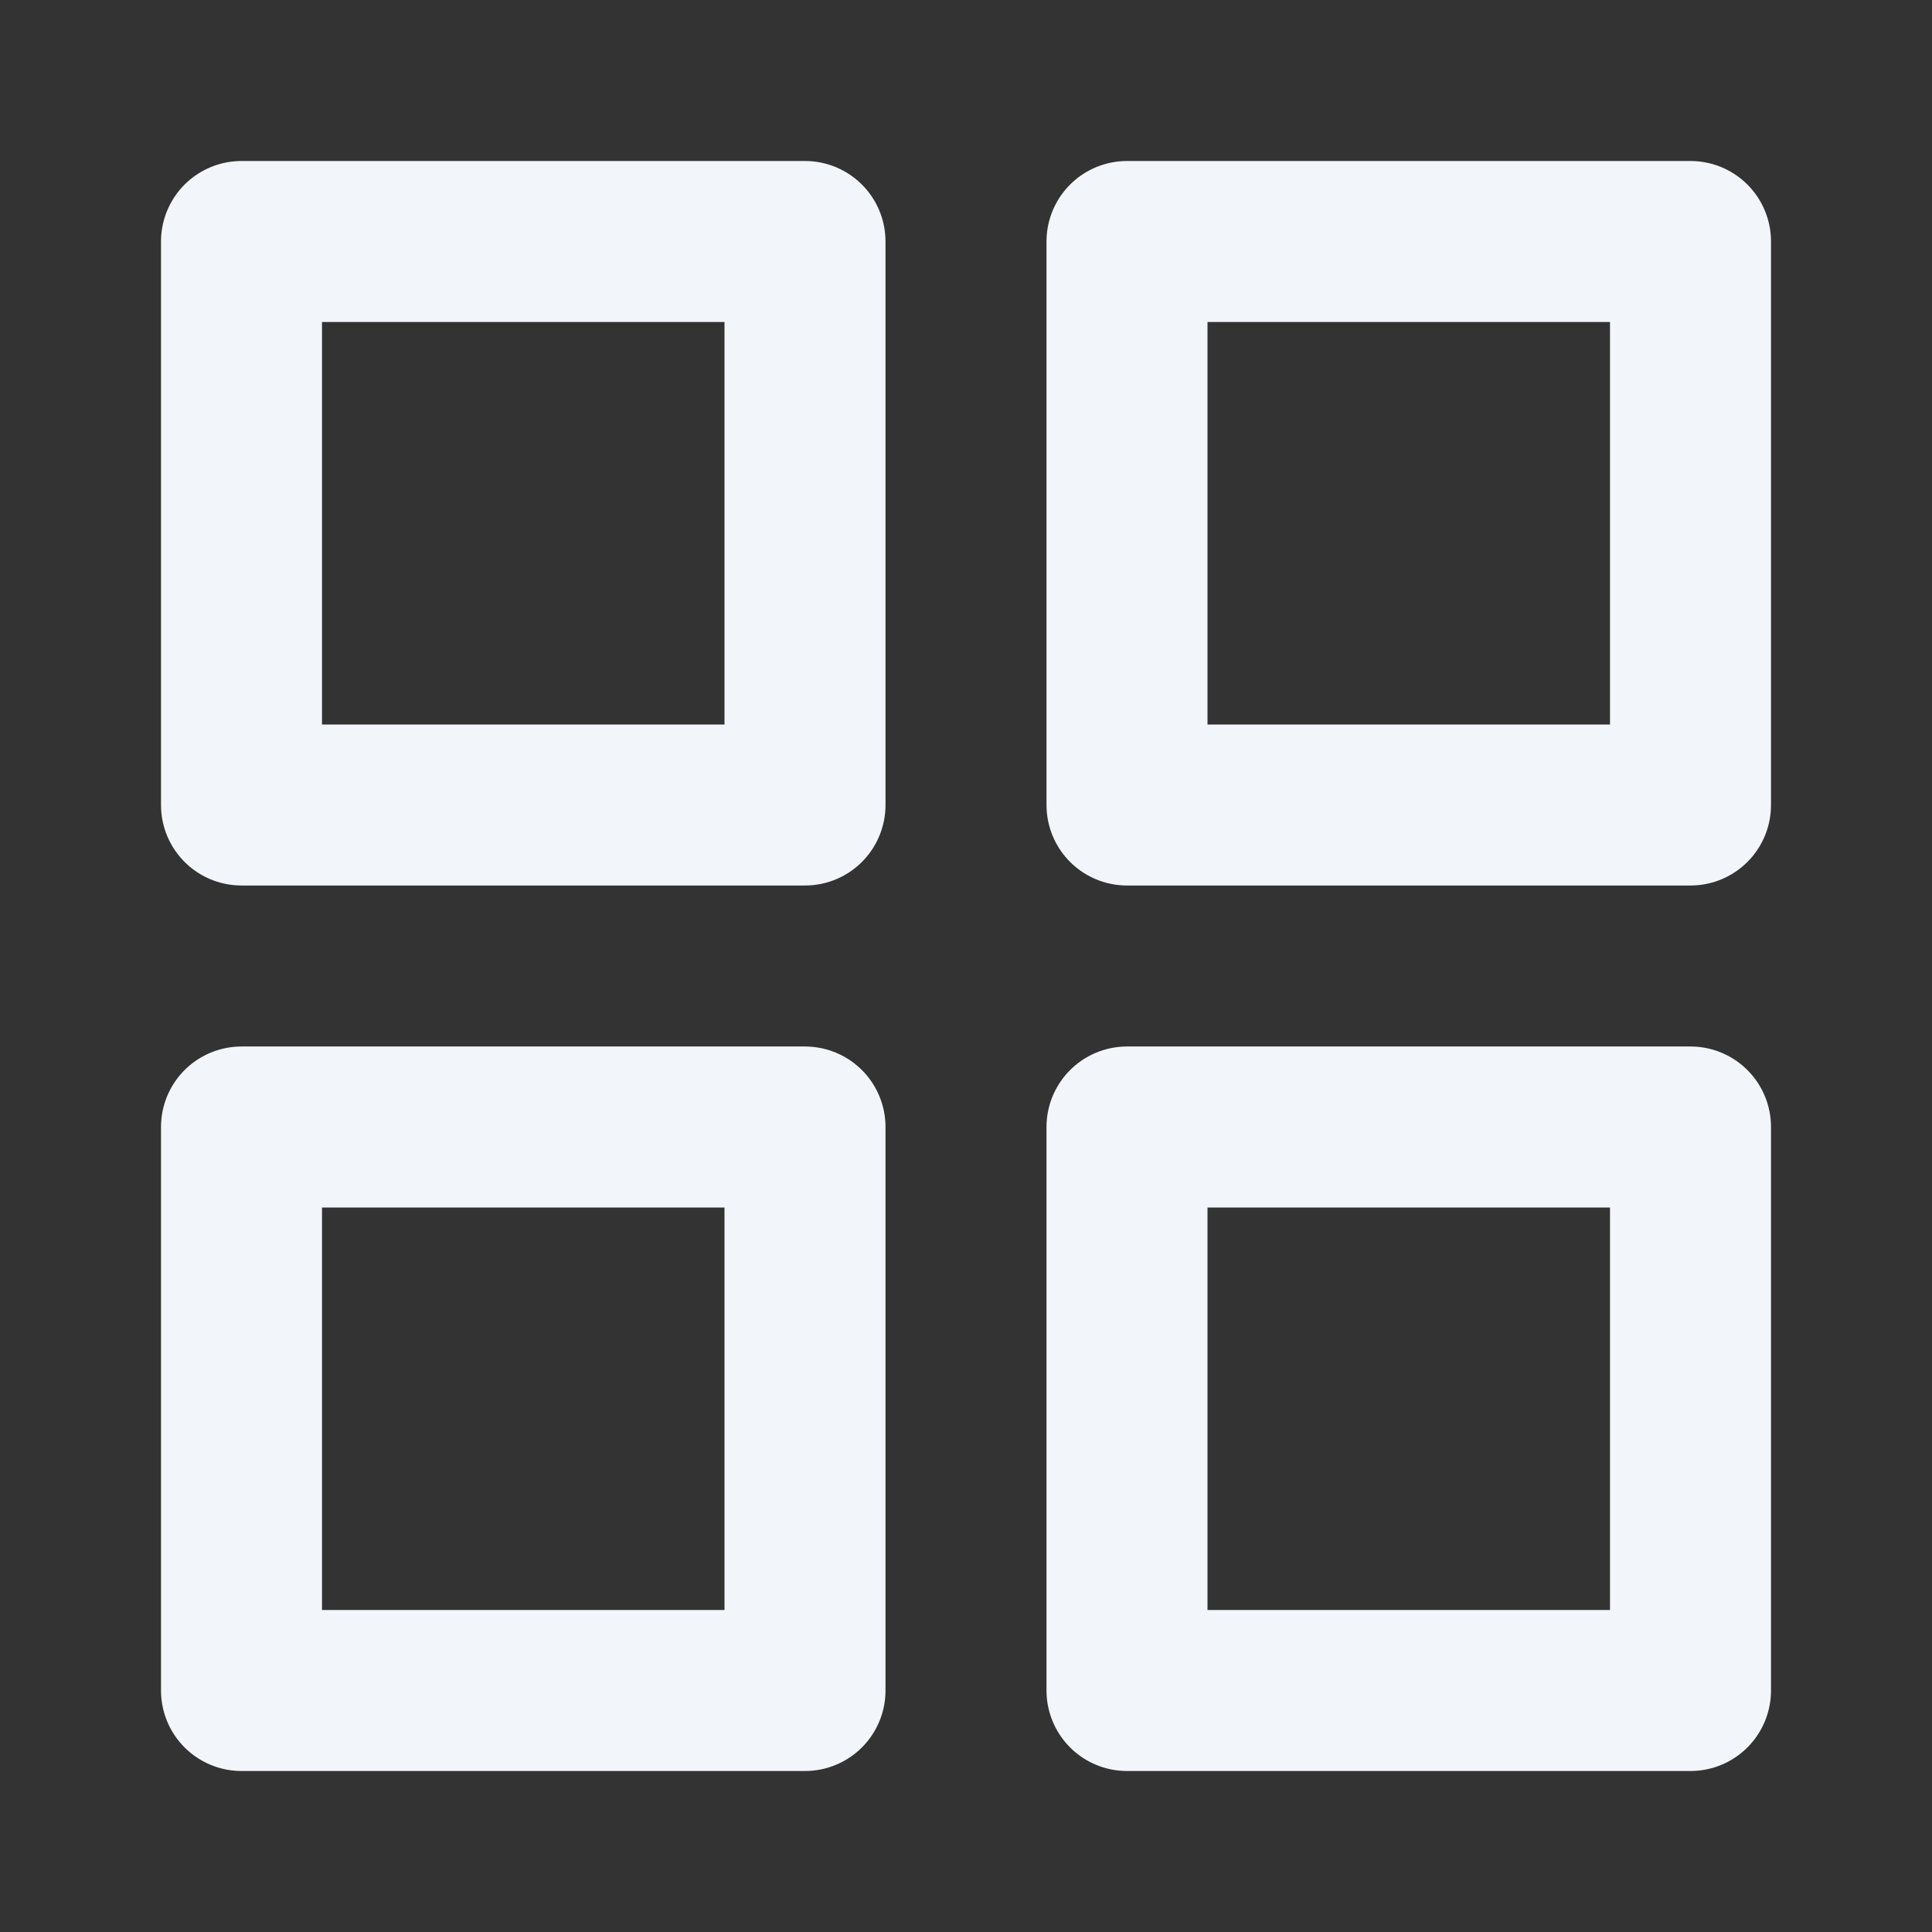
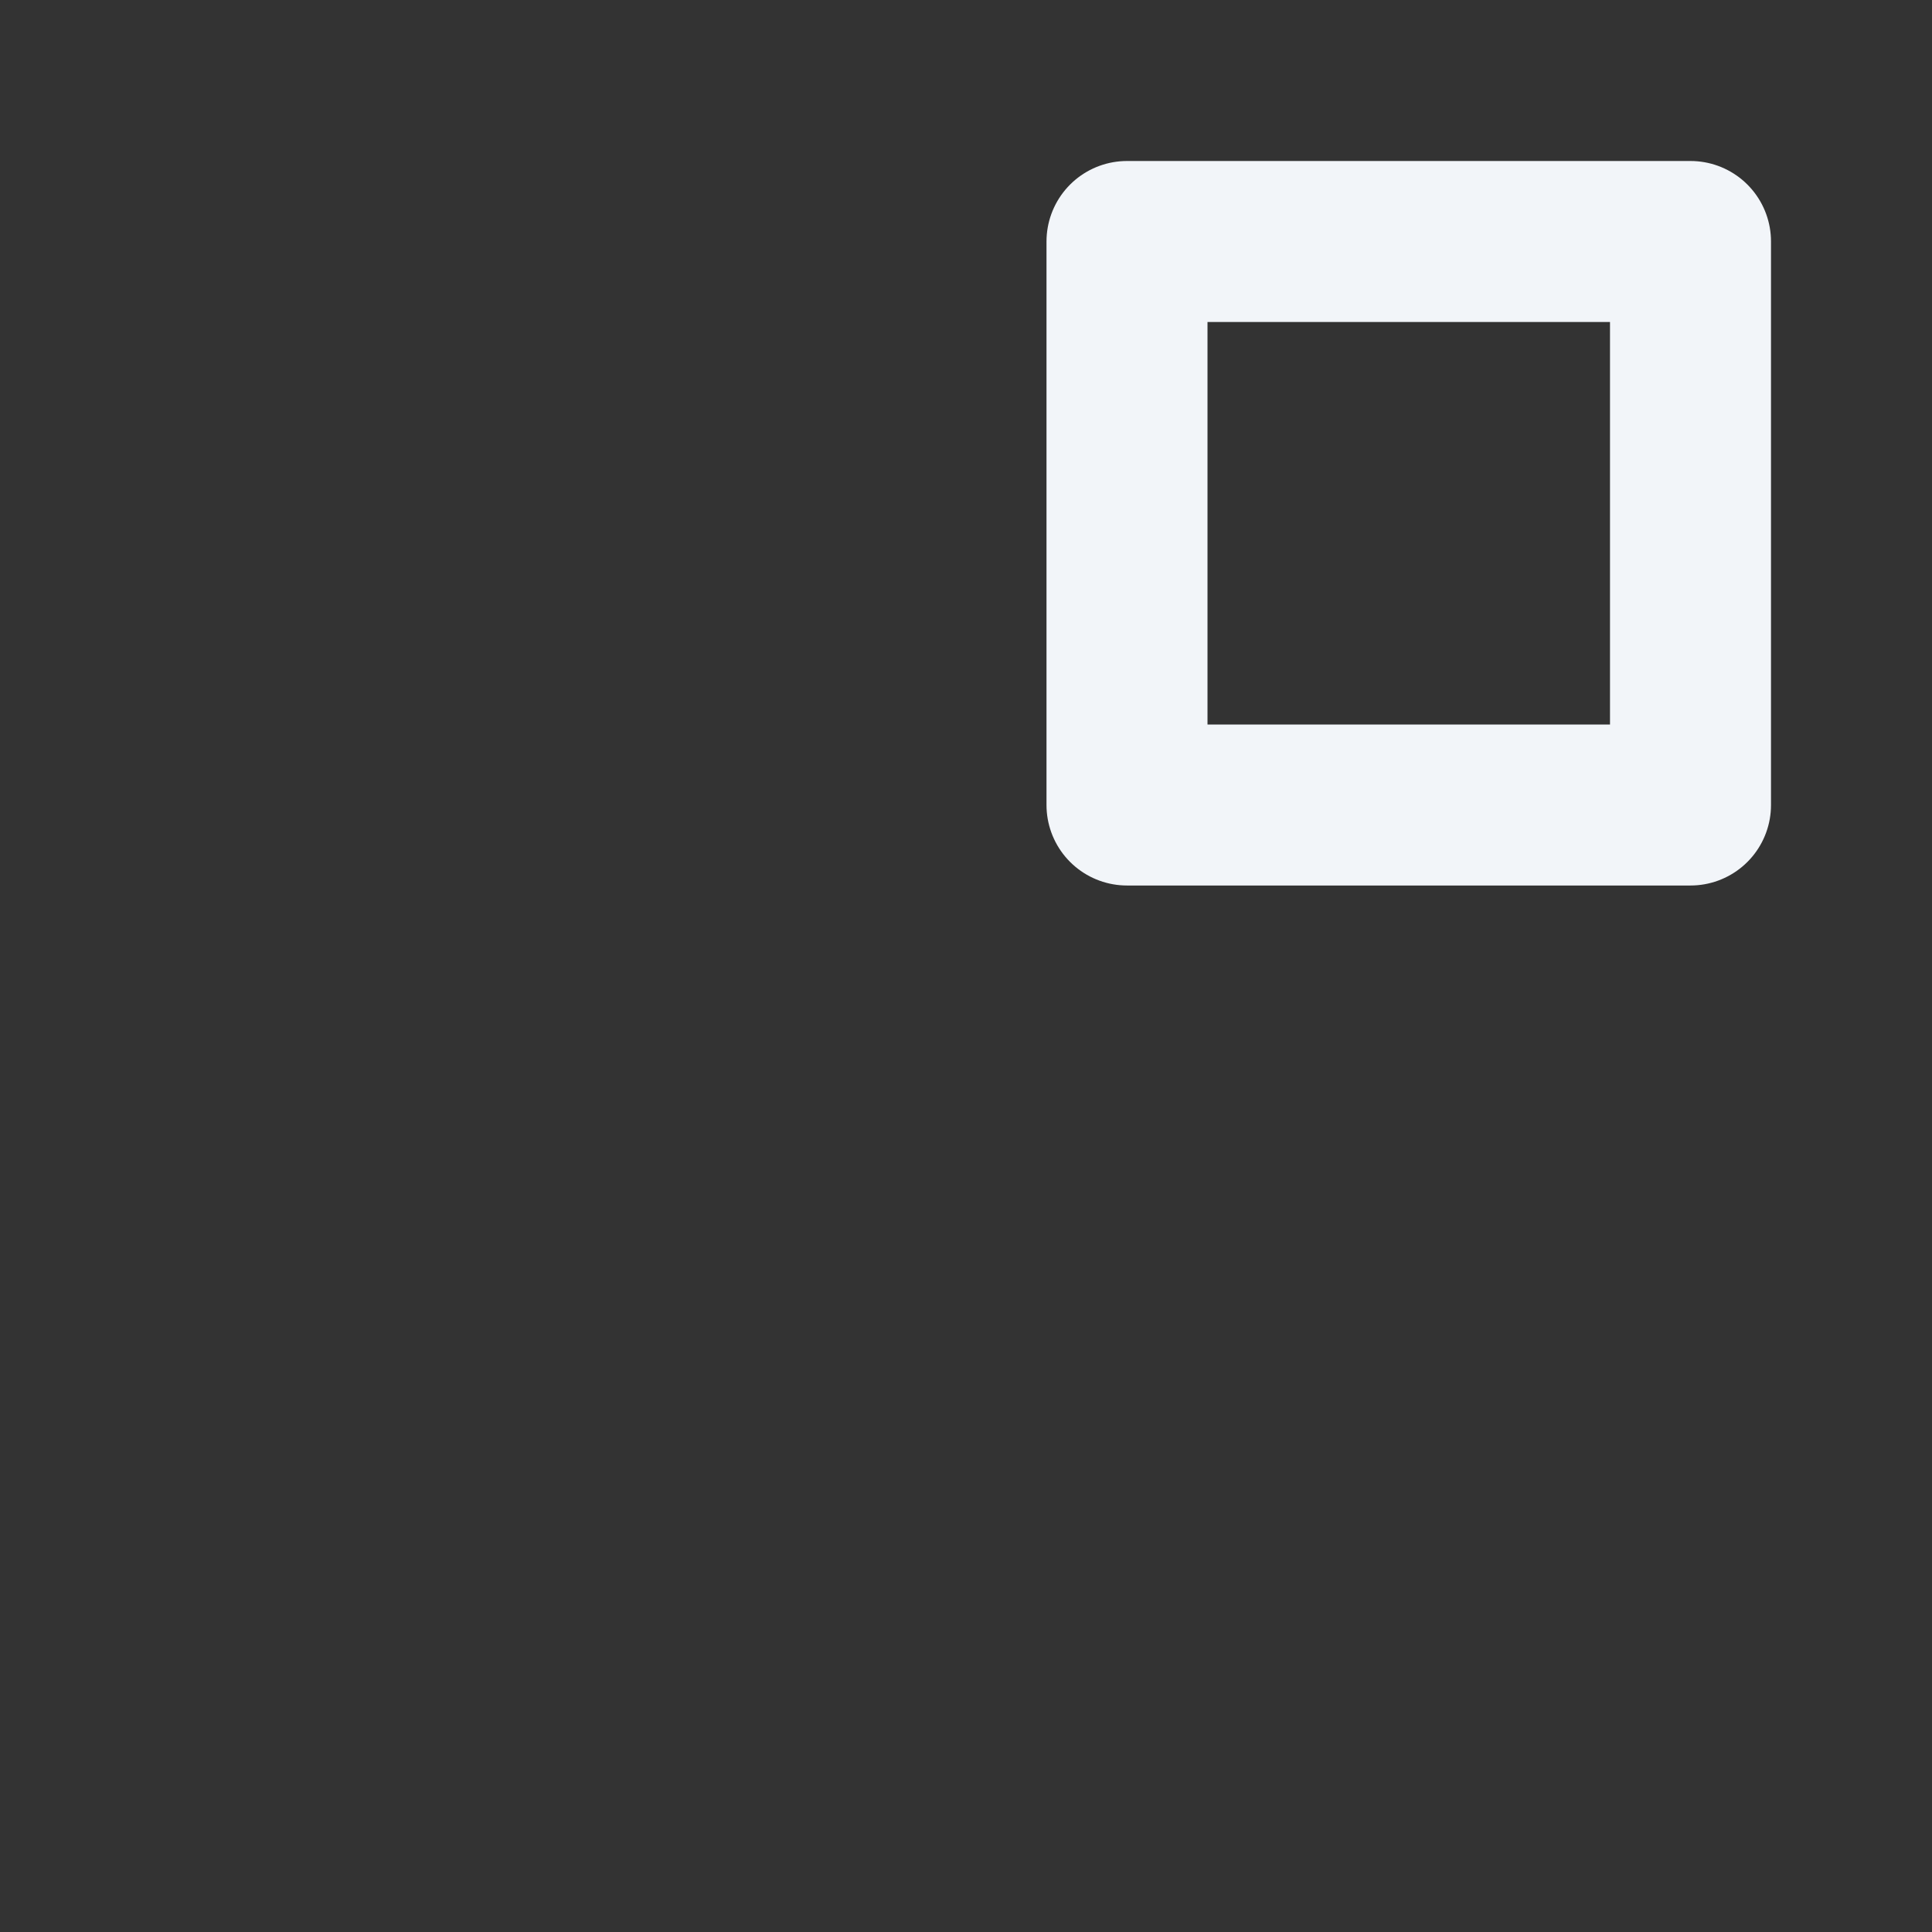
<svg xmlns="http://www.w3.org/2000/svg" width="24" height="24" viewBox="0 0 24 24" fill="none">
  <rect x="0" y="0" width="24" height="24" fill="#333333" stroke="none" />
-   <path d="M10 3L3 3L3 10H10V3Z" stroke="#F2F5F9" stroke-width="2" stroke-linecap="round" stroke-linejoin="round" />
  <path d="M21 3L14 3V10H21V3Z" stroke="#F2F5F9" stroke-width="2" stroke-linecap="round" stroke-linejoin="round" />
-   <path d="M21 14H14V21H21V14Z" stroke="#F2F5F9" stroke-width="2" stroke-linecap="round" stroke-linejoin="round" />
-   <path d="M10 14H3L3 21H10V14Z" stroke="#F2F5F9" stroke-width="2" stroke-linecap="round" stroke-linejoin="round" />
</svg>